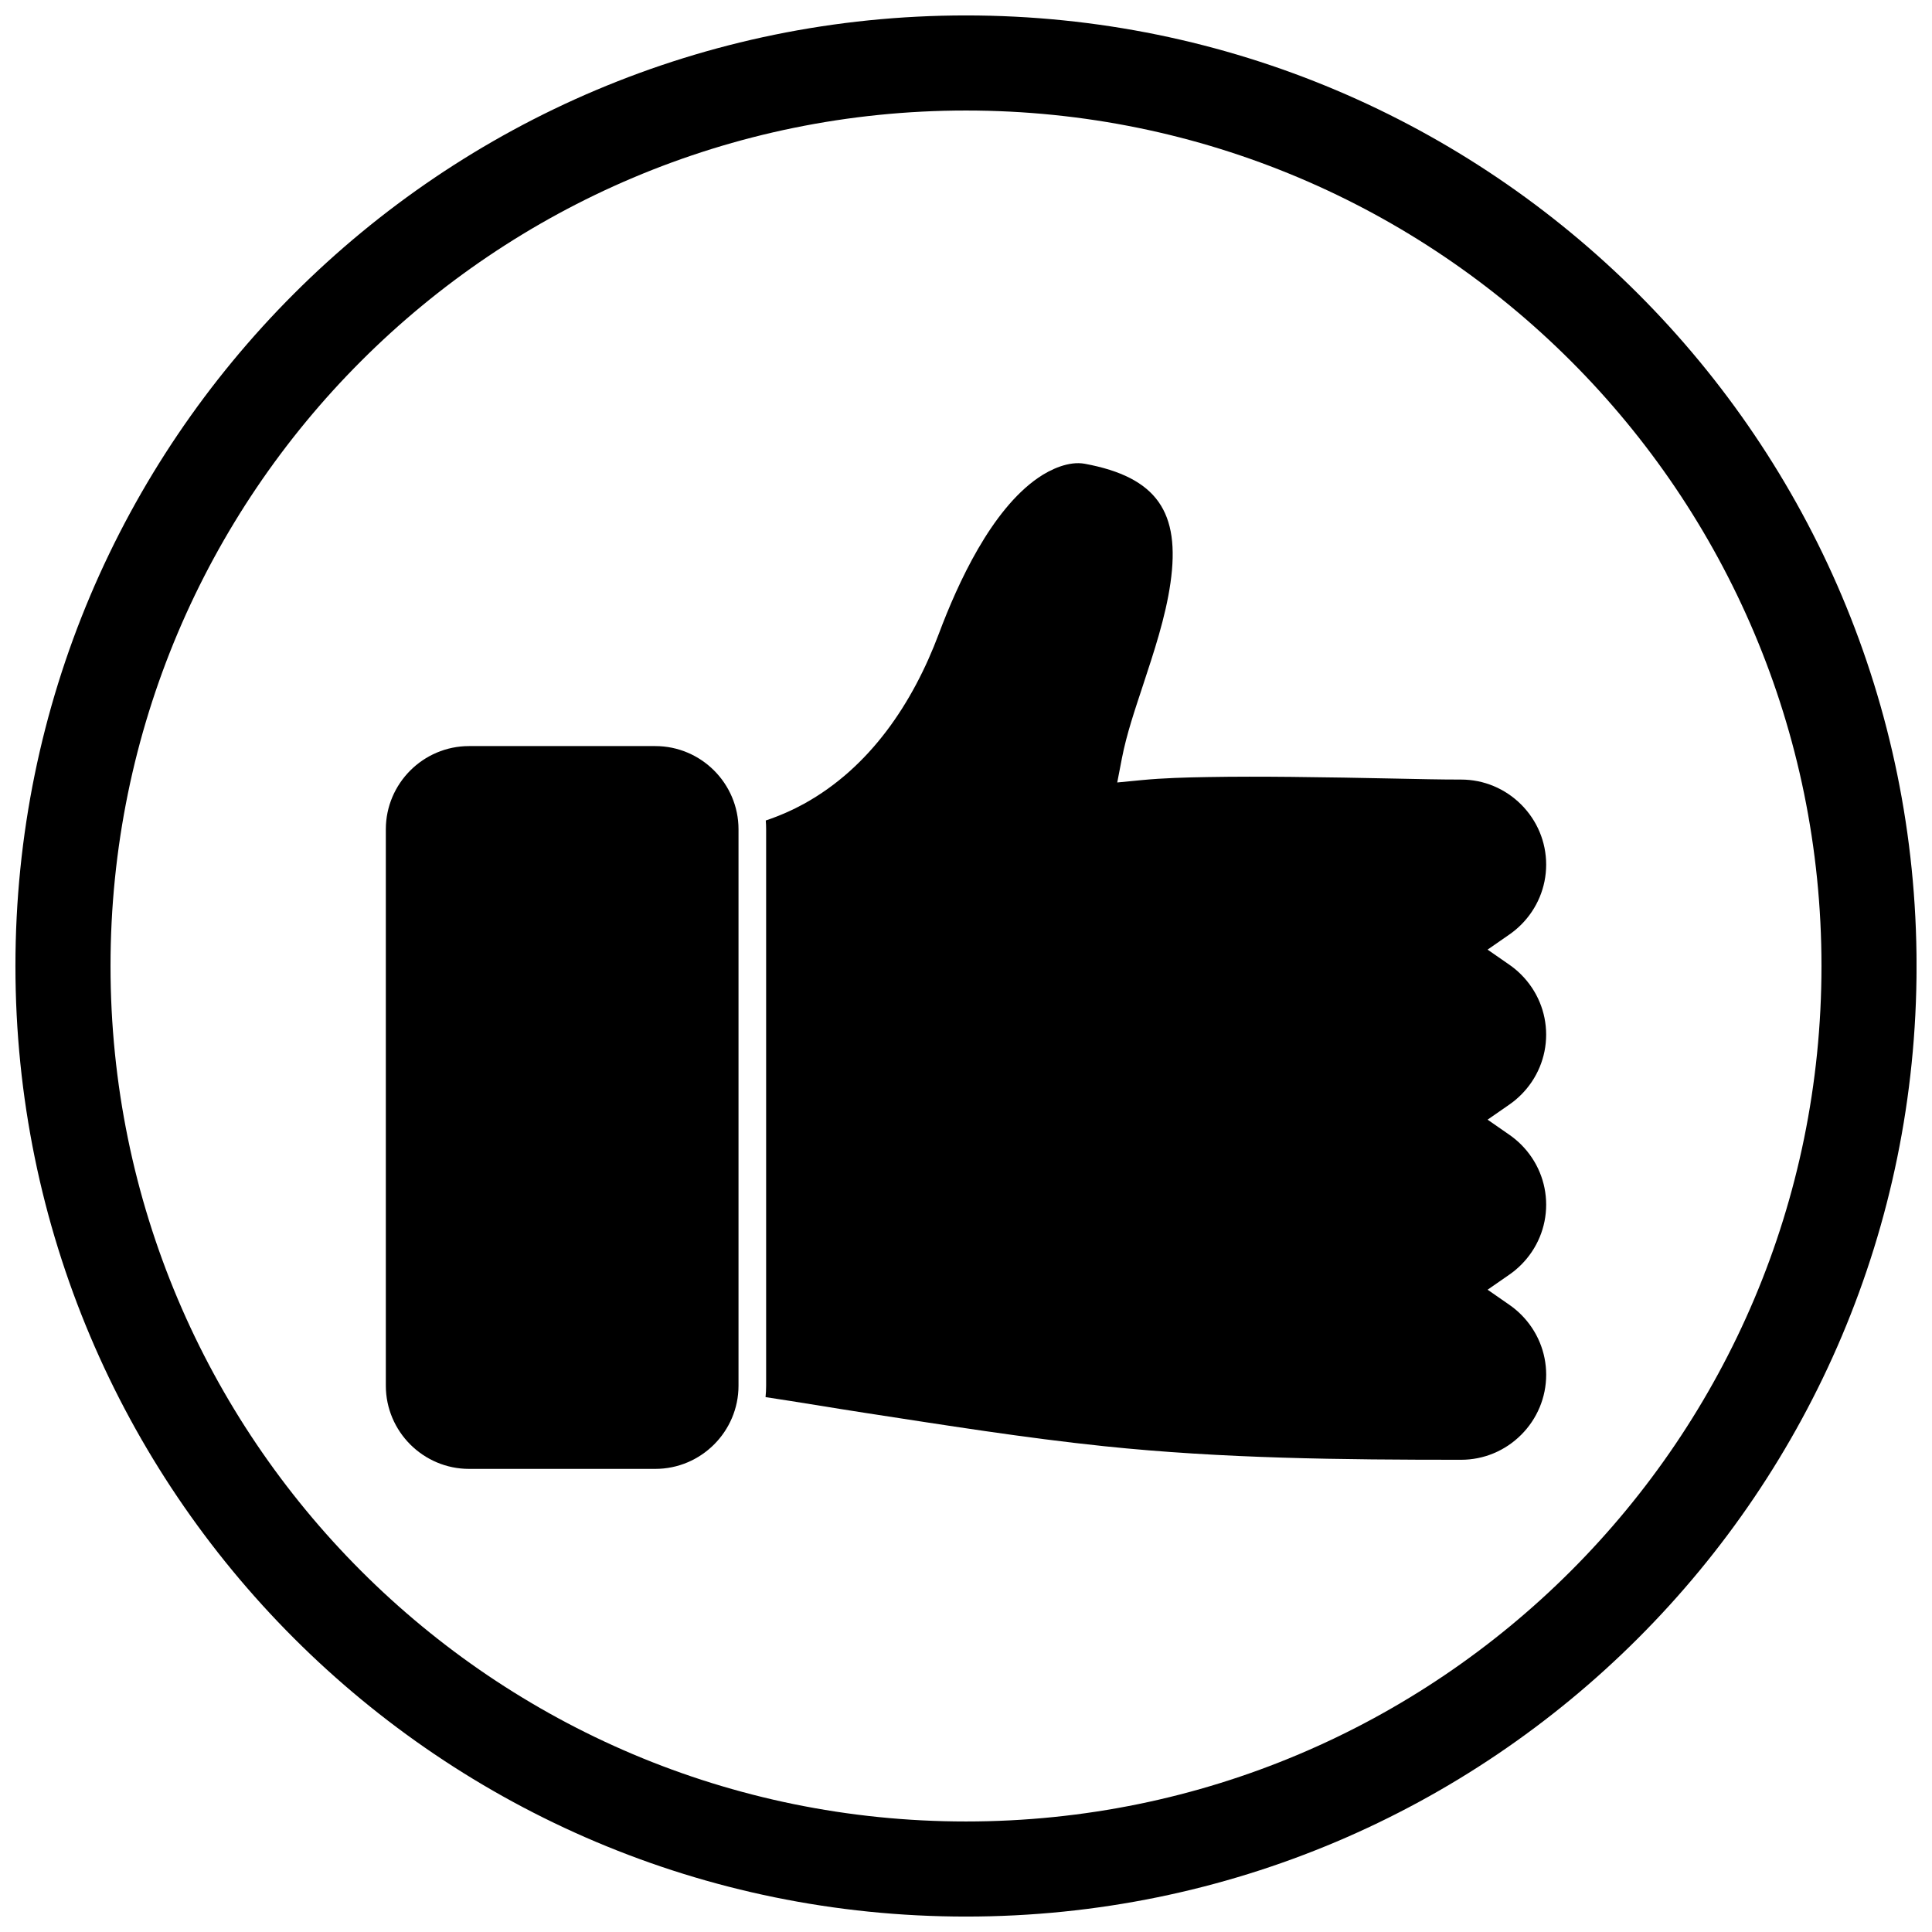
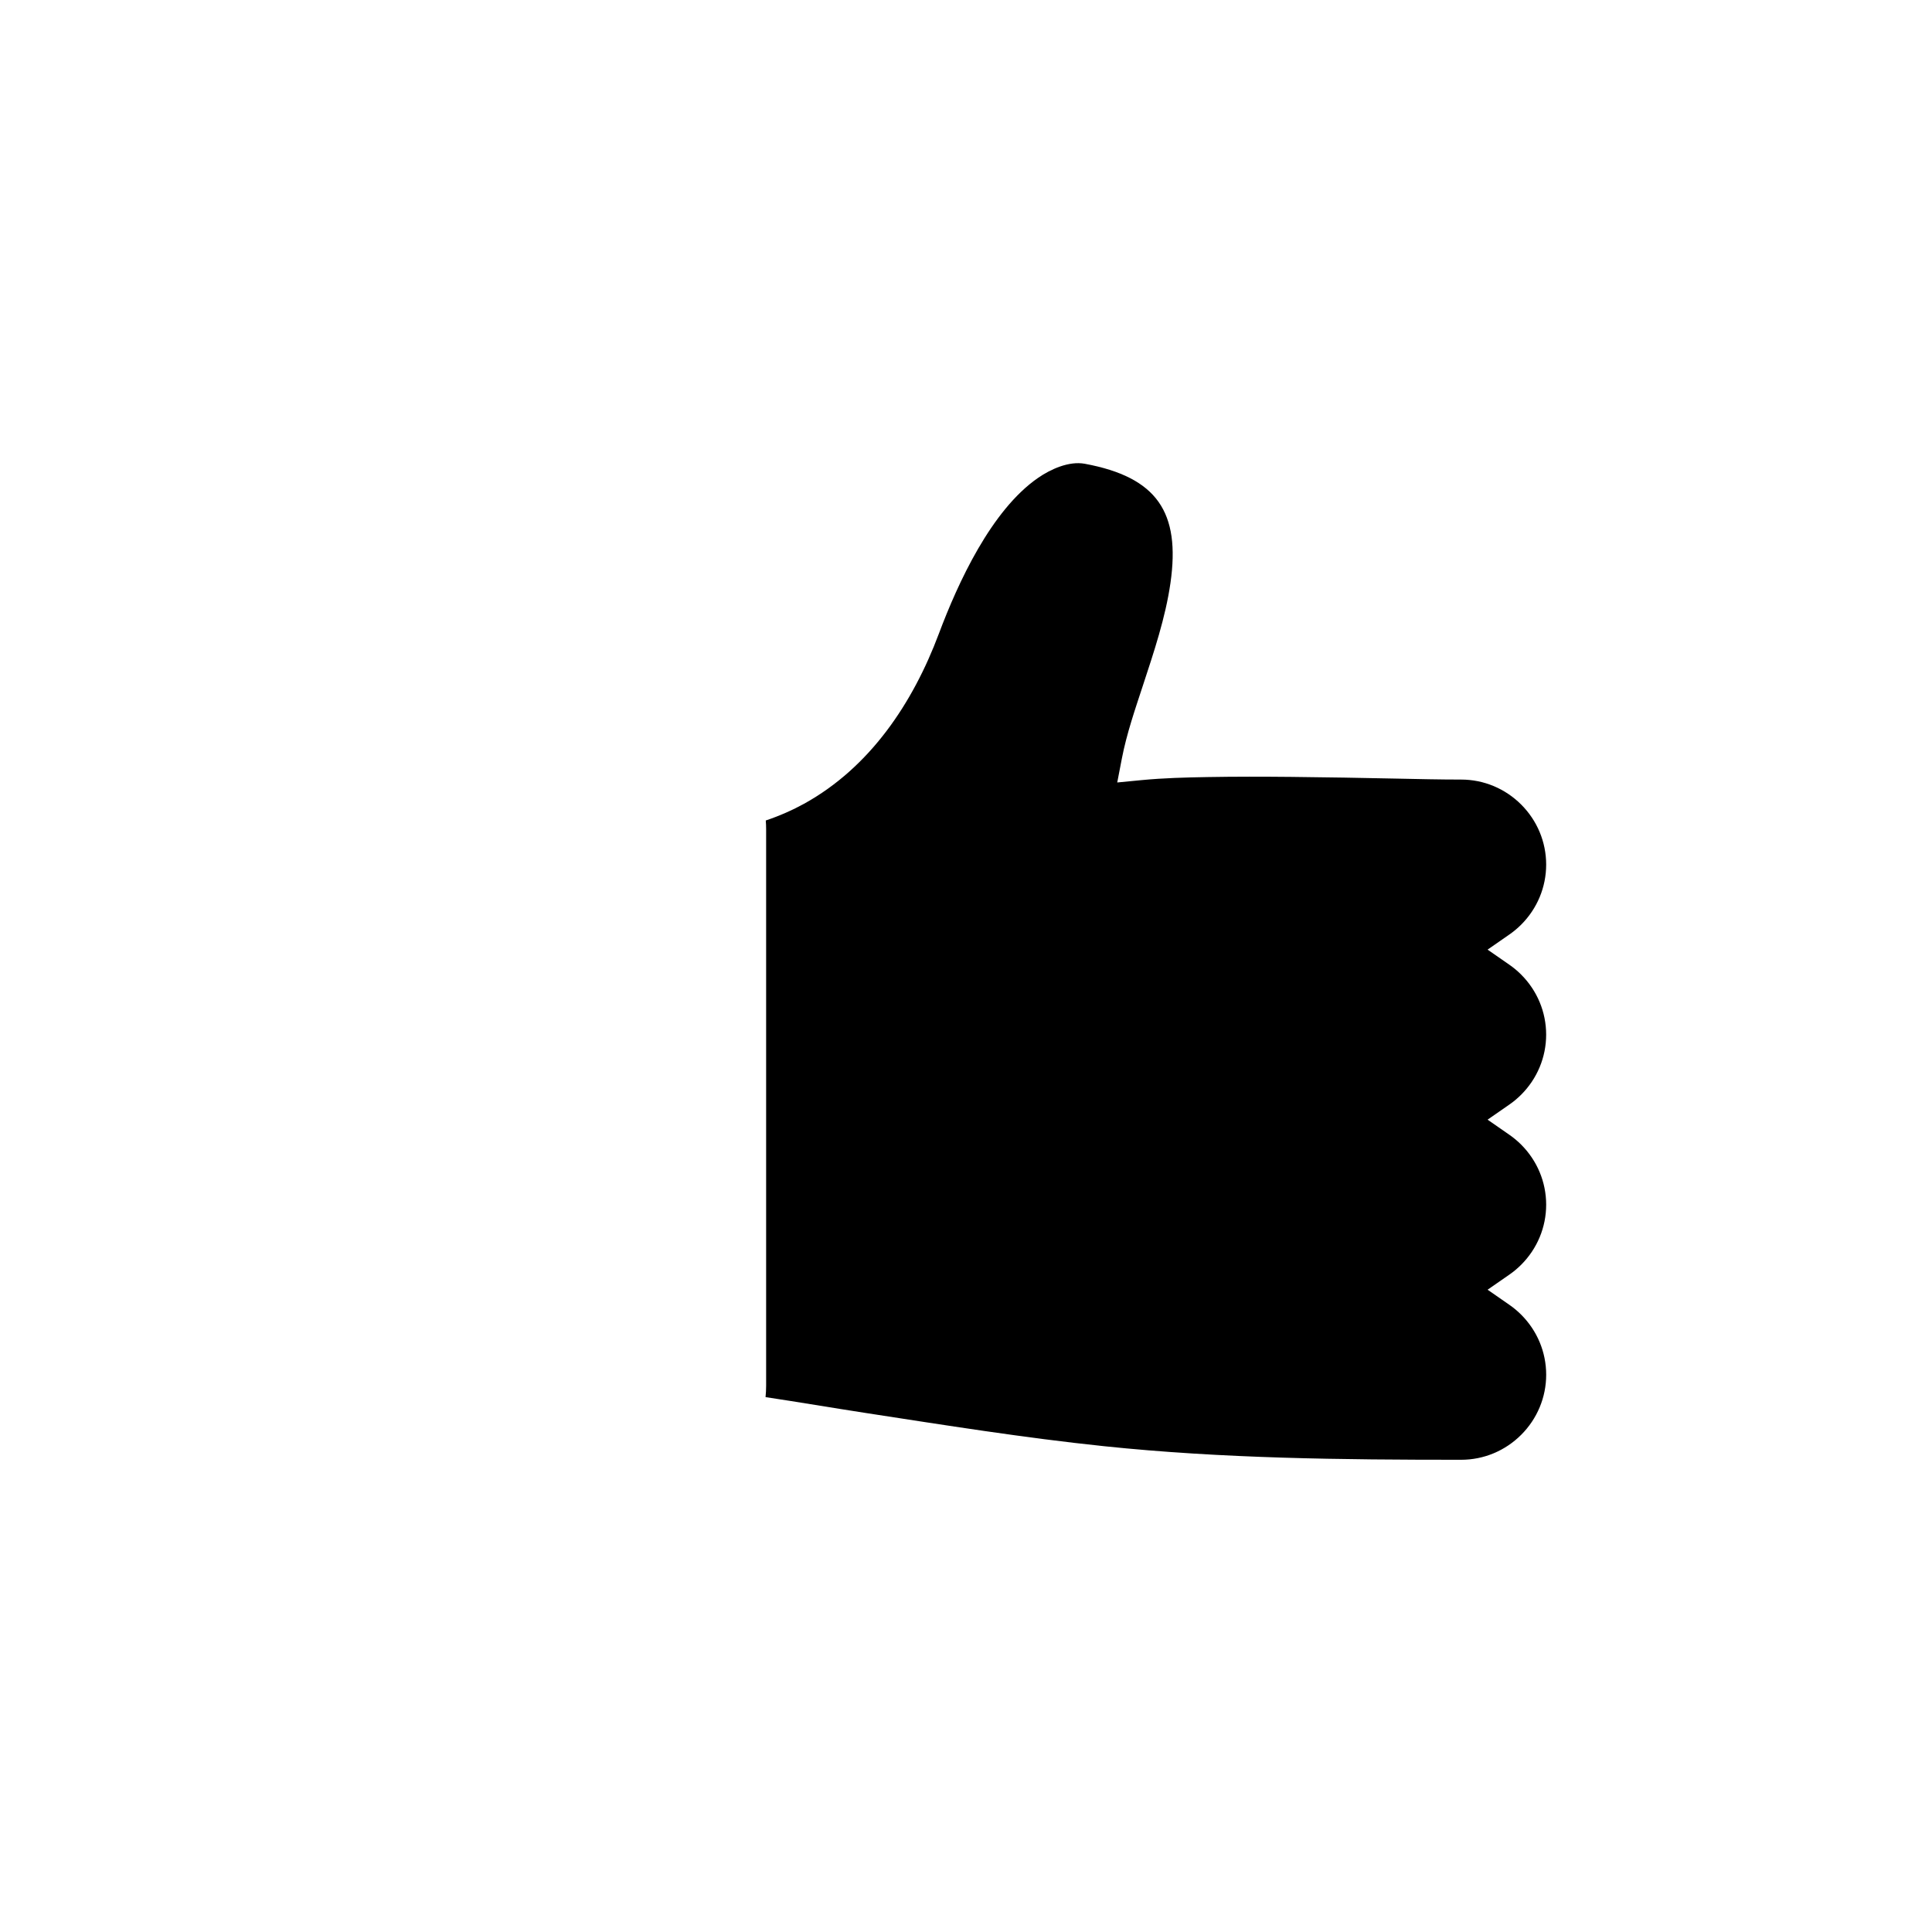
<svg xmlns="http://www.w3.org/2000/svg" width="800px" height="800px" version="1.1" viewBox="144 144 512 512">
  <defs>
    <clipPath id="a">
      <path d="m148.09 148.09h503.81v503.81h-503.81z" />
    </clipPath>
  </defs>
-   <path d="m268.3 341.72h49.363c6.07 0 11.582 2.481 15.578 6.473 3.992 3.996 6.473 9.508 6.473 15.578v147.45c0 6.07-2.481 11.582-6.473 15.578-3.996 3.996-9.508 6.473-15.578 6.473h-49.363c-6.07 0-11.582-2.481-15.578-6.473-3.992-3.996-6.473-9.508-6.473-15.578v-147.45c0-6.07 2.481-11.582 6.473-15.578 3.996-3.992 9.508-6.473 15.578-6.473z" />
  <path d="m346.88 514.25c8.816 1.324 17.59 2.828 26.414 4.184 21.027 3.234 42.133 6.613 63.297 8.824 31.422 3.285 63.062 3.598 94.629 3.598 5.996 0 11.68-2.383 15.914-6.621 4.234-4.234 6.621-9.922 6.621-15.914 0-5.996-2.387-11.68-6.621-15.914-0.961-0.961-2.008-1.836-3.125-2.609l-5.777-4.012 5.777-4.008c1.117-0.773 2.16-1.648 3.121-2.609 4.234-4.234 6.621-9.922 6.621-15.914 0-5.996-2.387-11.68-6.621-15.914-0.961-0.961-2.008-1.836-3.125-2.609l-5.777-4.012 5.777-4.008c1.117-0.773 2.16-1.648 3.121-2.609 4.234-4.234 6.621-9.922 6.621-15.914 0-5.996-2.387-11.68-6.621-15.914-0.961-0.961-2.008-1.836-3.121-2.609l-5.777-4.008 5.777-4.012c1.117-0.773 2.164-1.648 3.125-2.609 4.234-4.234 6.621-9.922 6.621-15.914 0-5.996-2.387-11.68-6.621-15.914s-9.918-6.621-15.914-6.621c-5.711 0-11.43-0.137-17.137-0.254-9.285-0.188-18.566-0.367-27.852-0.453-7.41-0.07-14.832-0.09-22.242 0.043-5.766 0.102-11.664 0.25-17.402 0.805l-6.504 0.629 1.238-6.414c1.25-6.465 3.519-13.055 5.574-19.312 2.879-8.77 5.988-18.012 7.293-27.148 2.676-18.738-3.539-28.023-22.688-31.582-4.195-0.781-9.047 1.422-12.387 3.727-12.406 8.559-21.234 27.789-26.316 41.34-6.883 18.352-18.23 35.387-35.723 45.039-2.941 1.621-6.465 3.199-10.133 4.426 0.062 0.777 0.094 1.559 0.094 2.348v147.45c0 1.016-0.055 2.027-0.156 3.027z" fill-rule="evenodd" />
  <g clip-path="url(#a)">
-     <path d="m400 148.09c139.12 0 251.91 112.78 251.91 251.91s-112.78 251.91-251.91 251.91-251.91-112.78-251.91-251.91 112.78-251.91 251.91-251.91zm0 25.199c125.21 0 226.71 101.5 226.71 226.71s-101.5 226.71-226.71 226.71-226.71-101.5-226.71-226.71 101.5-226.71 226.71-226.71z" fill-rule="evenodd" />
-   </g>
+     </g>
</svg>